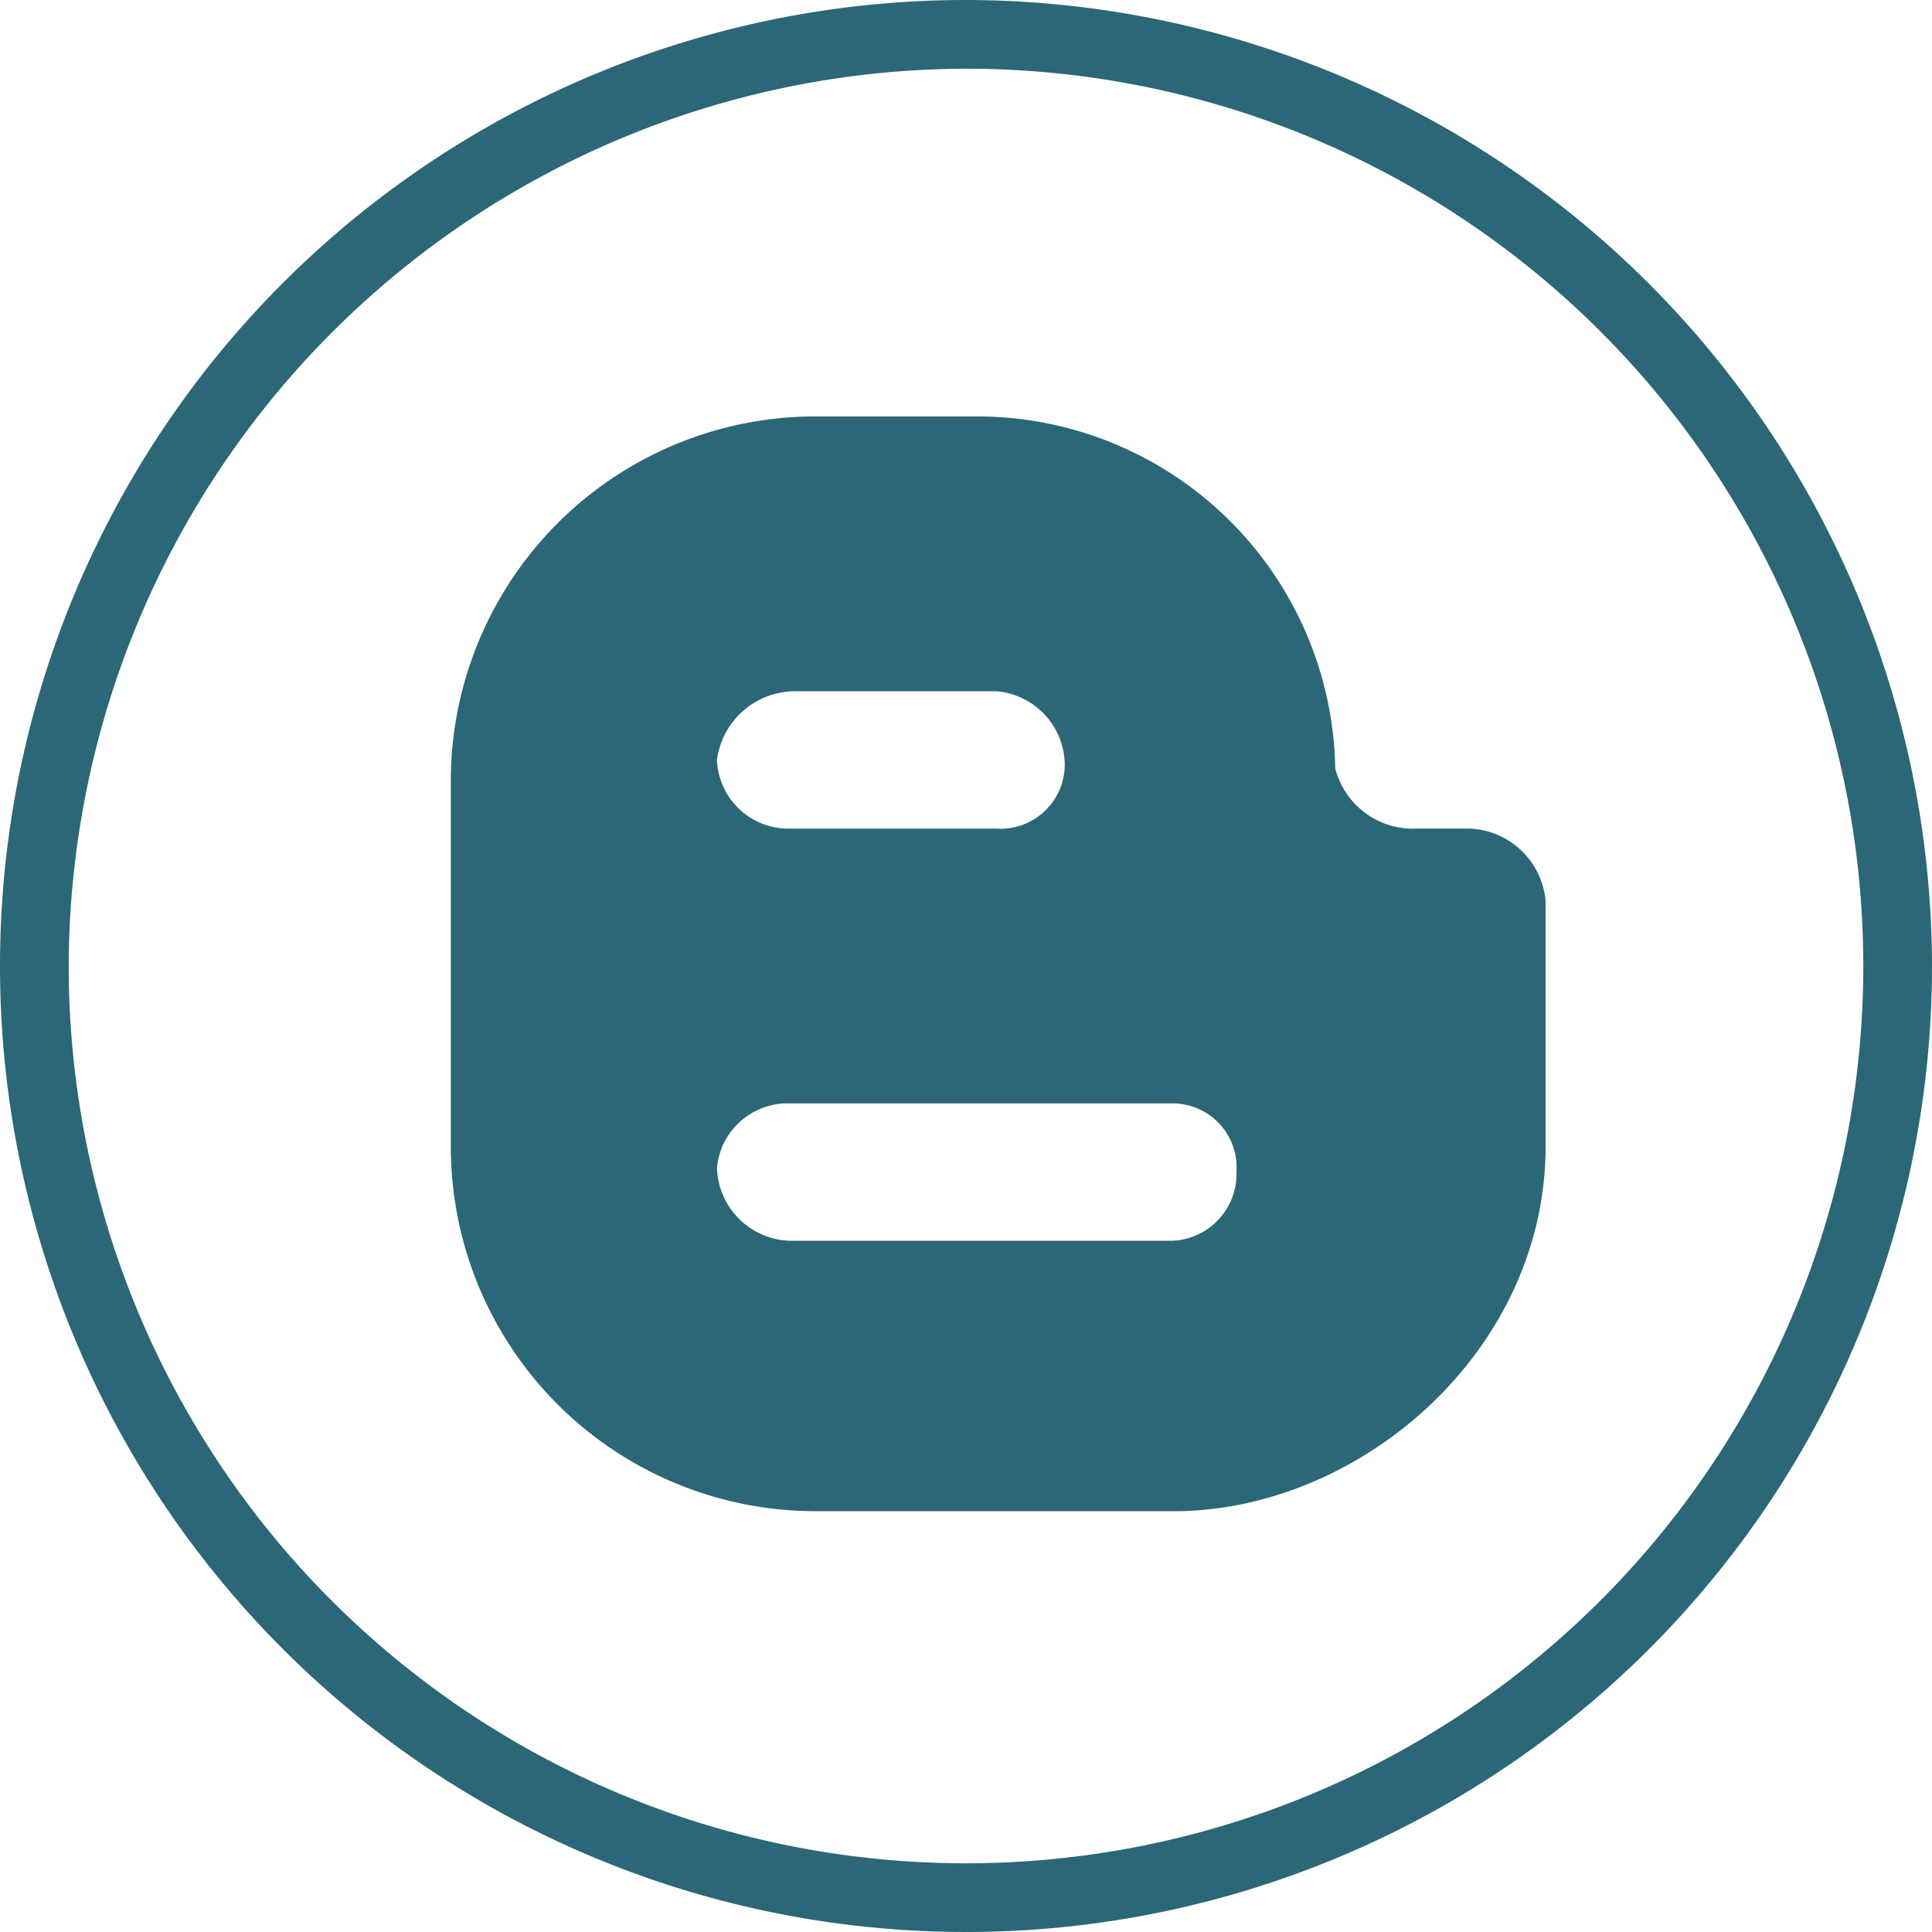
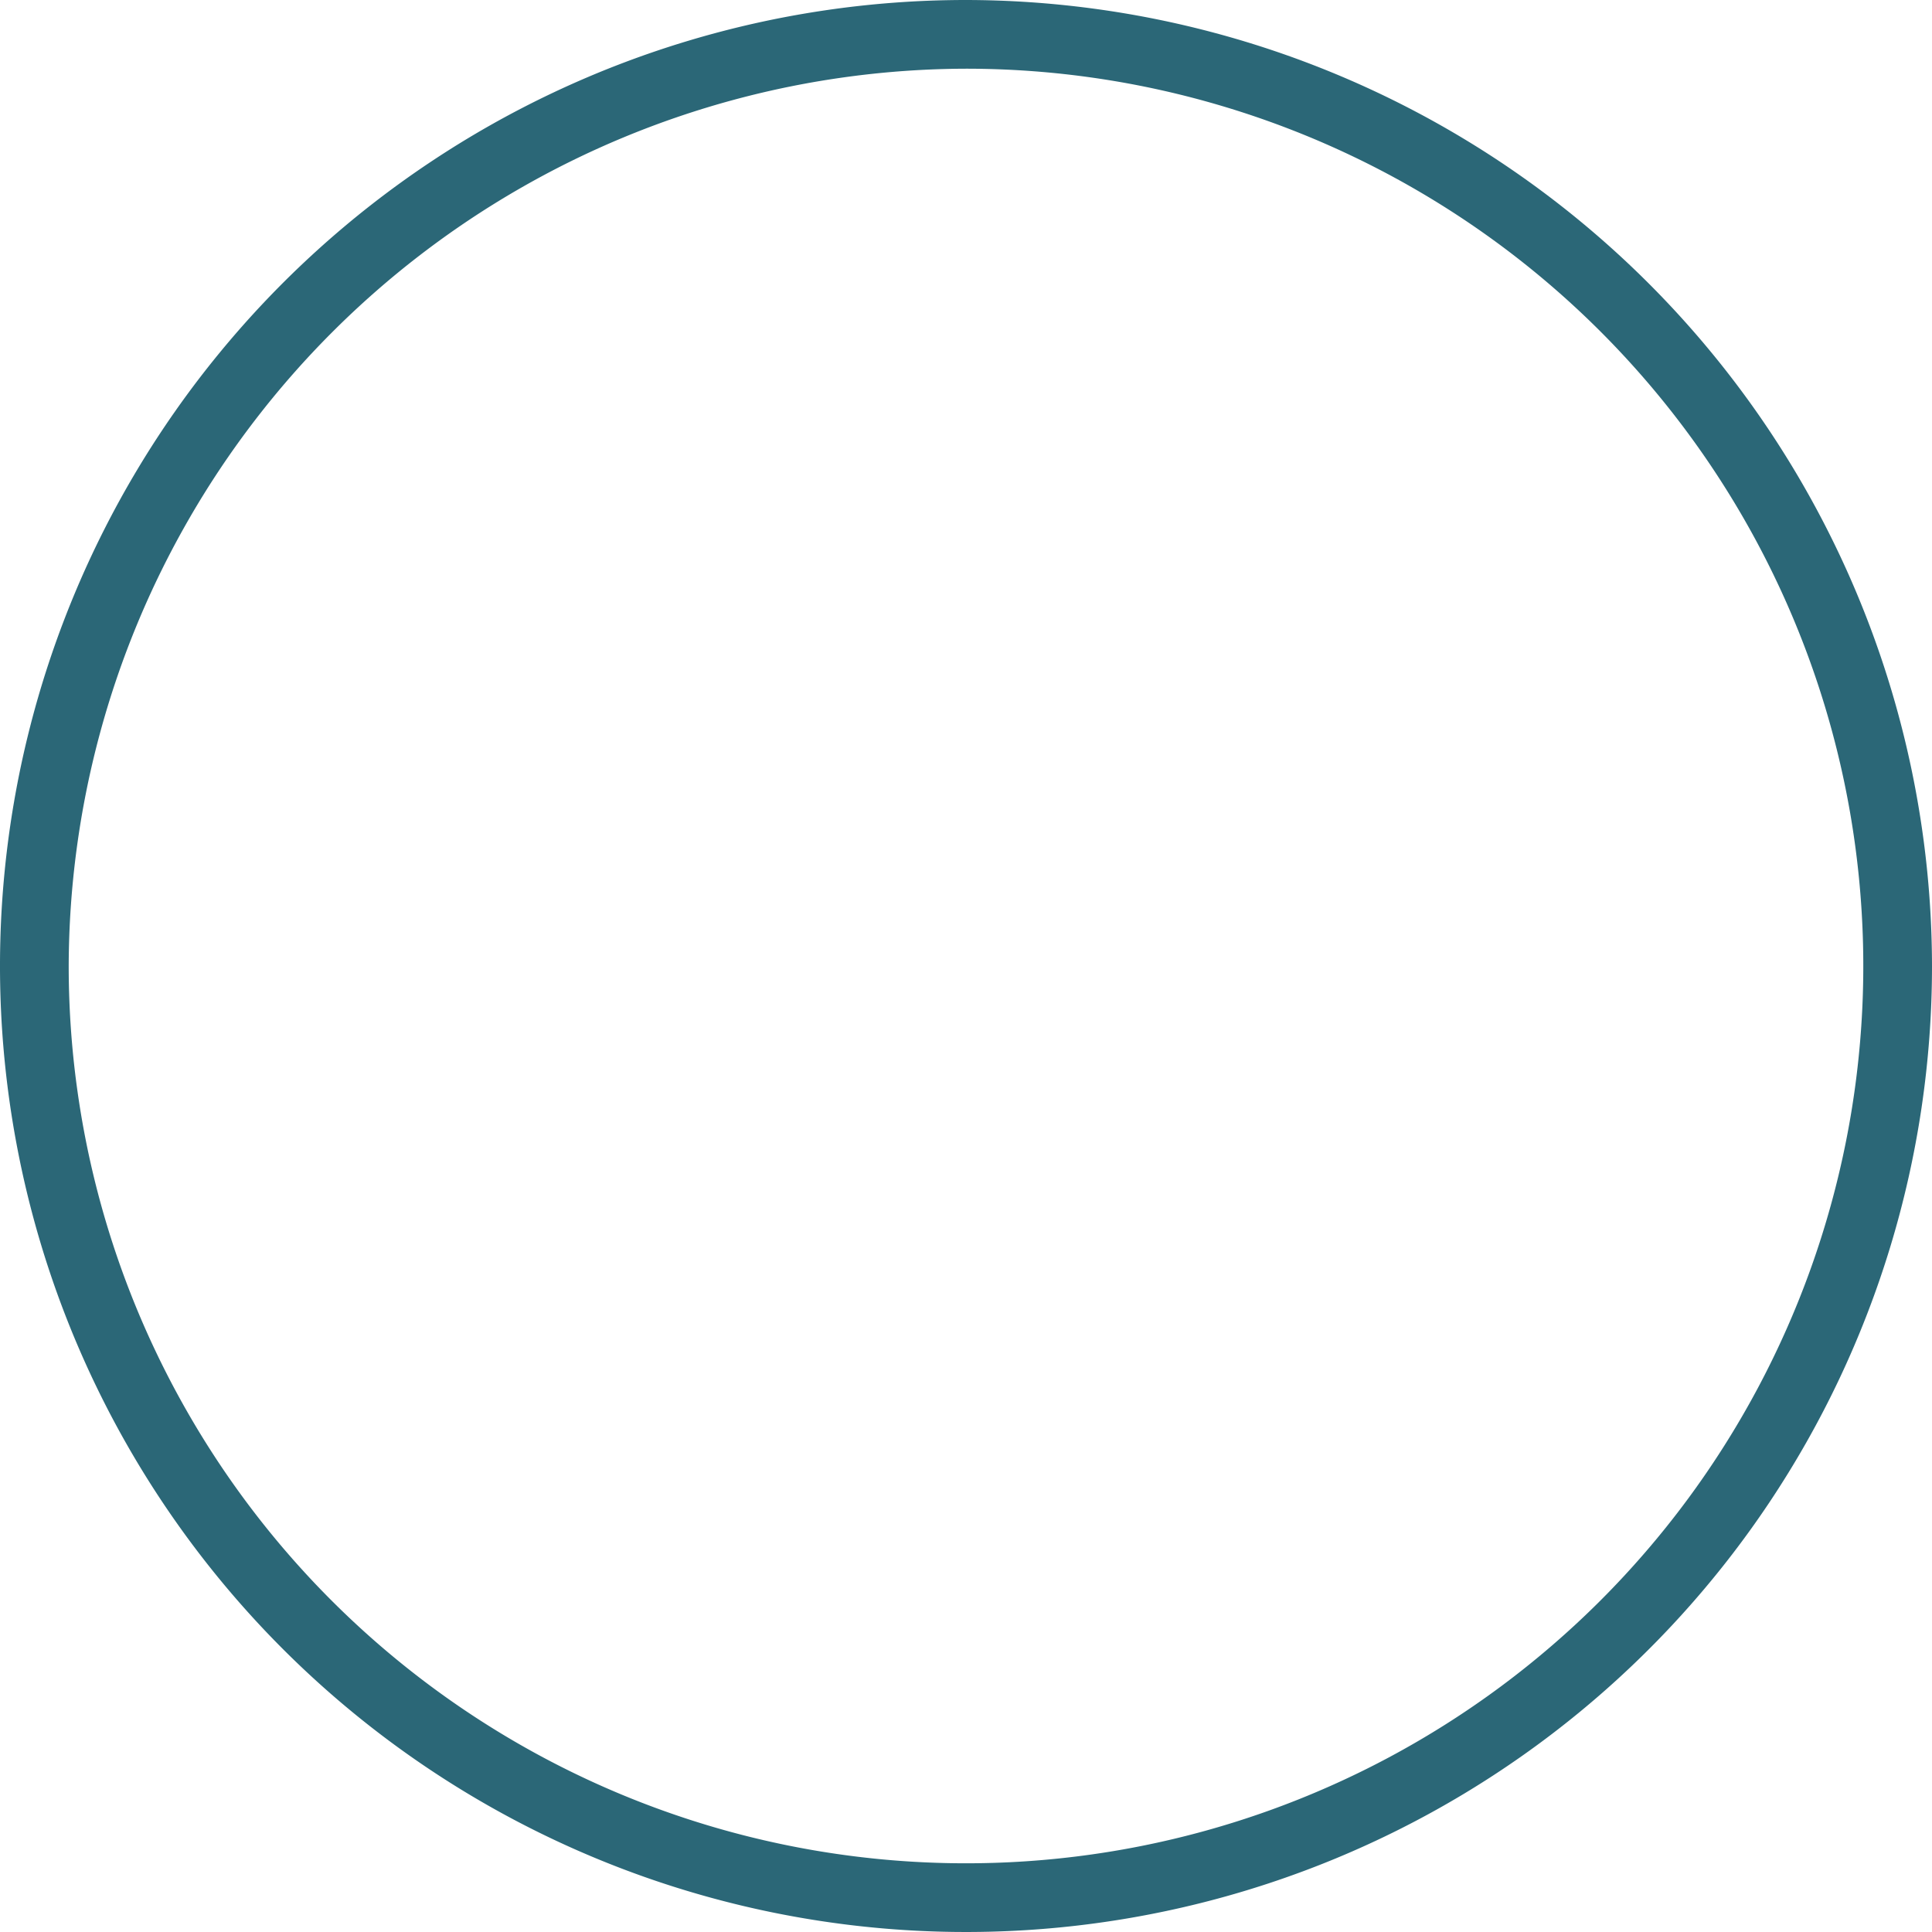
<svg xmlns="http://www.w3.org/2000/svg" id="sblog" width="50" height="50" viewBox="0 0 50 50">
  <g id="Gruppe_130">
    <g id="Gruppe_129">
      <path id="Pfad_1003" d="M25,1.778A23.222,23.222,0,1,1,1.778,25,23.283,23.283,0,0,1,25,1.778M25,0A25,25,0,1,0,50,25,25.038,25.038,0,0,0,25,0Z" fill="#2b6777" />
    </g>
  </g>
-   <path id="Path_2699" data-name="Path 2699" d="M38,21.444H36.667a2.078,2.078,0,0,1-2.111-1.556h0a9.272,9.272,0,0,0-9.333-9.111H21.111a9.437,9.437,0,0,0-9.444,9.444h0v9.444h0a9.437,9.437,0,0,0,9.444,9.444h9.444C35.333,39,40,34.889,40,29.667h0V23.333A2.049,2.049,0,0,0,38,21.444ZM20.556,17.889h5.222a1.928,1.928,0,0,1,1.778,1.889,1.666,1.666,0,0,1-1.778,1.667H20.444a1.851,1.851,0,0,1-1.889-1.778A2.043,2.043,0,0,1,20.556,17.889Zm9.778,14.222H20.444a1.947,1.947,0,0,1-1.889-1.889,1.839,1.839,0,0,1,1.889-1.667h9.889A1.66,1.66,0,0,1,32,30.333,1.731,1.731,0,0,1,30.333,32.111Z" fill="#2b6777" />
</svg>